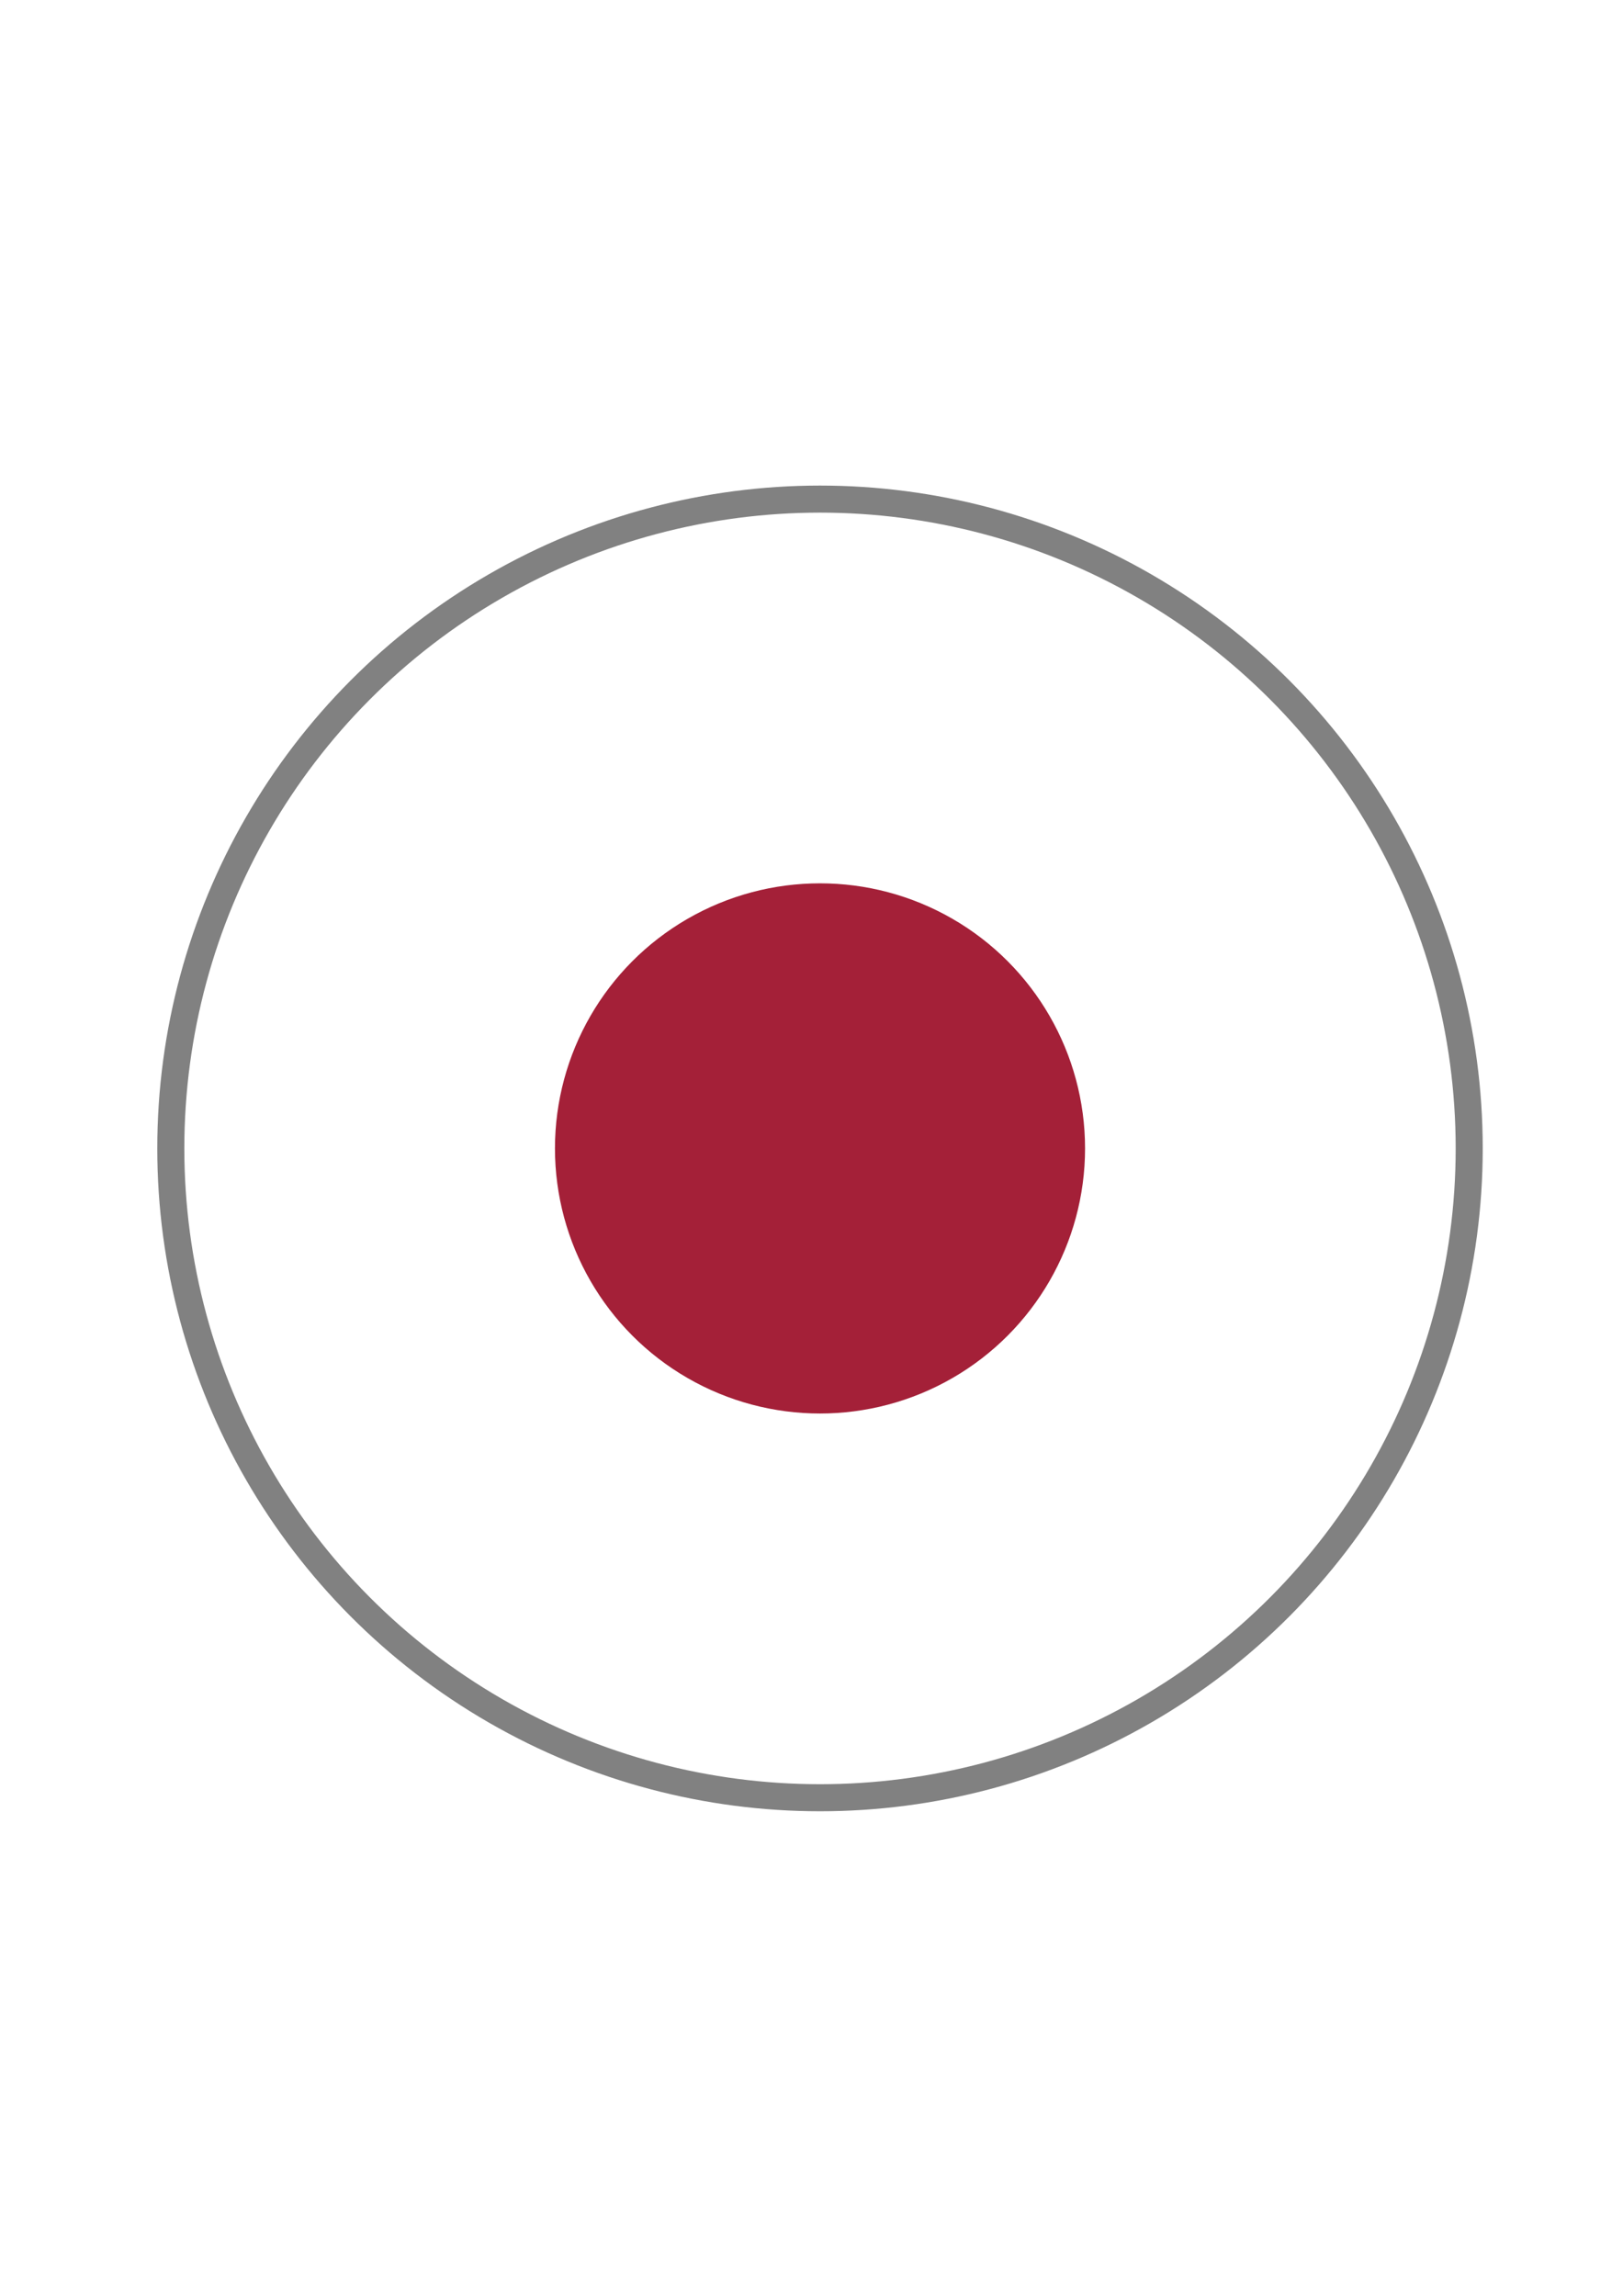
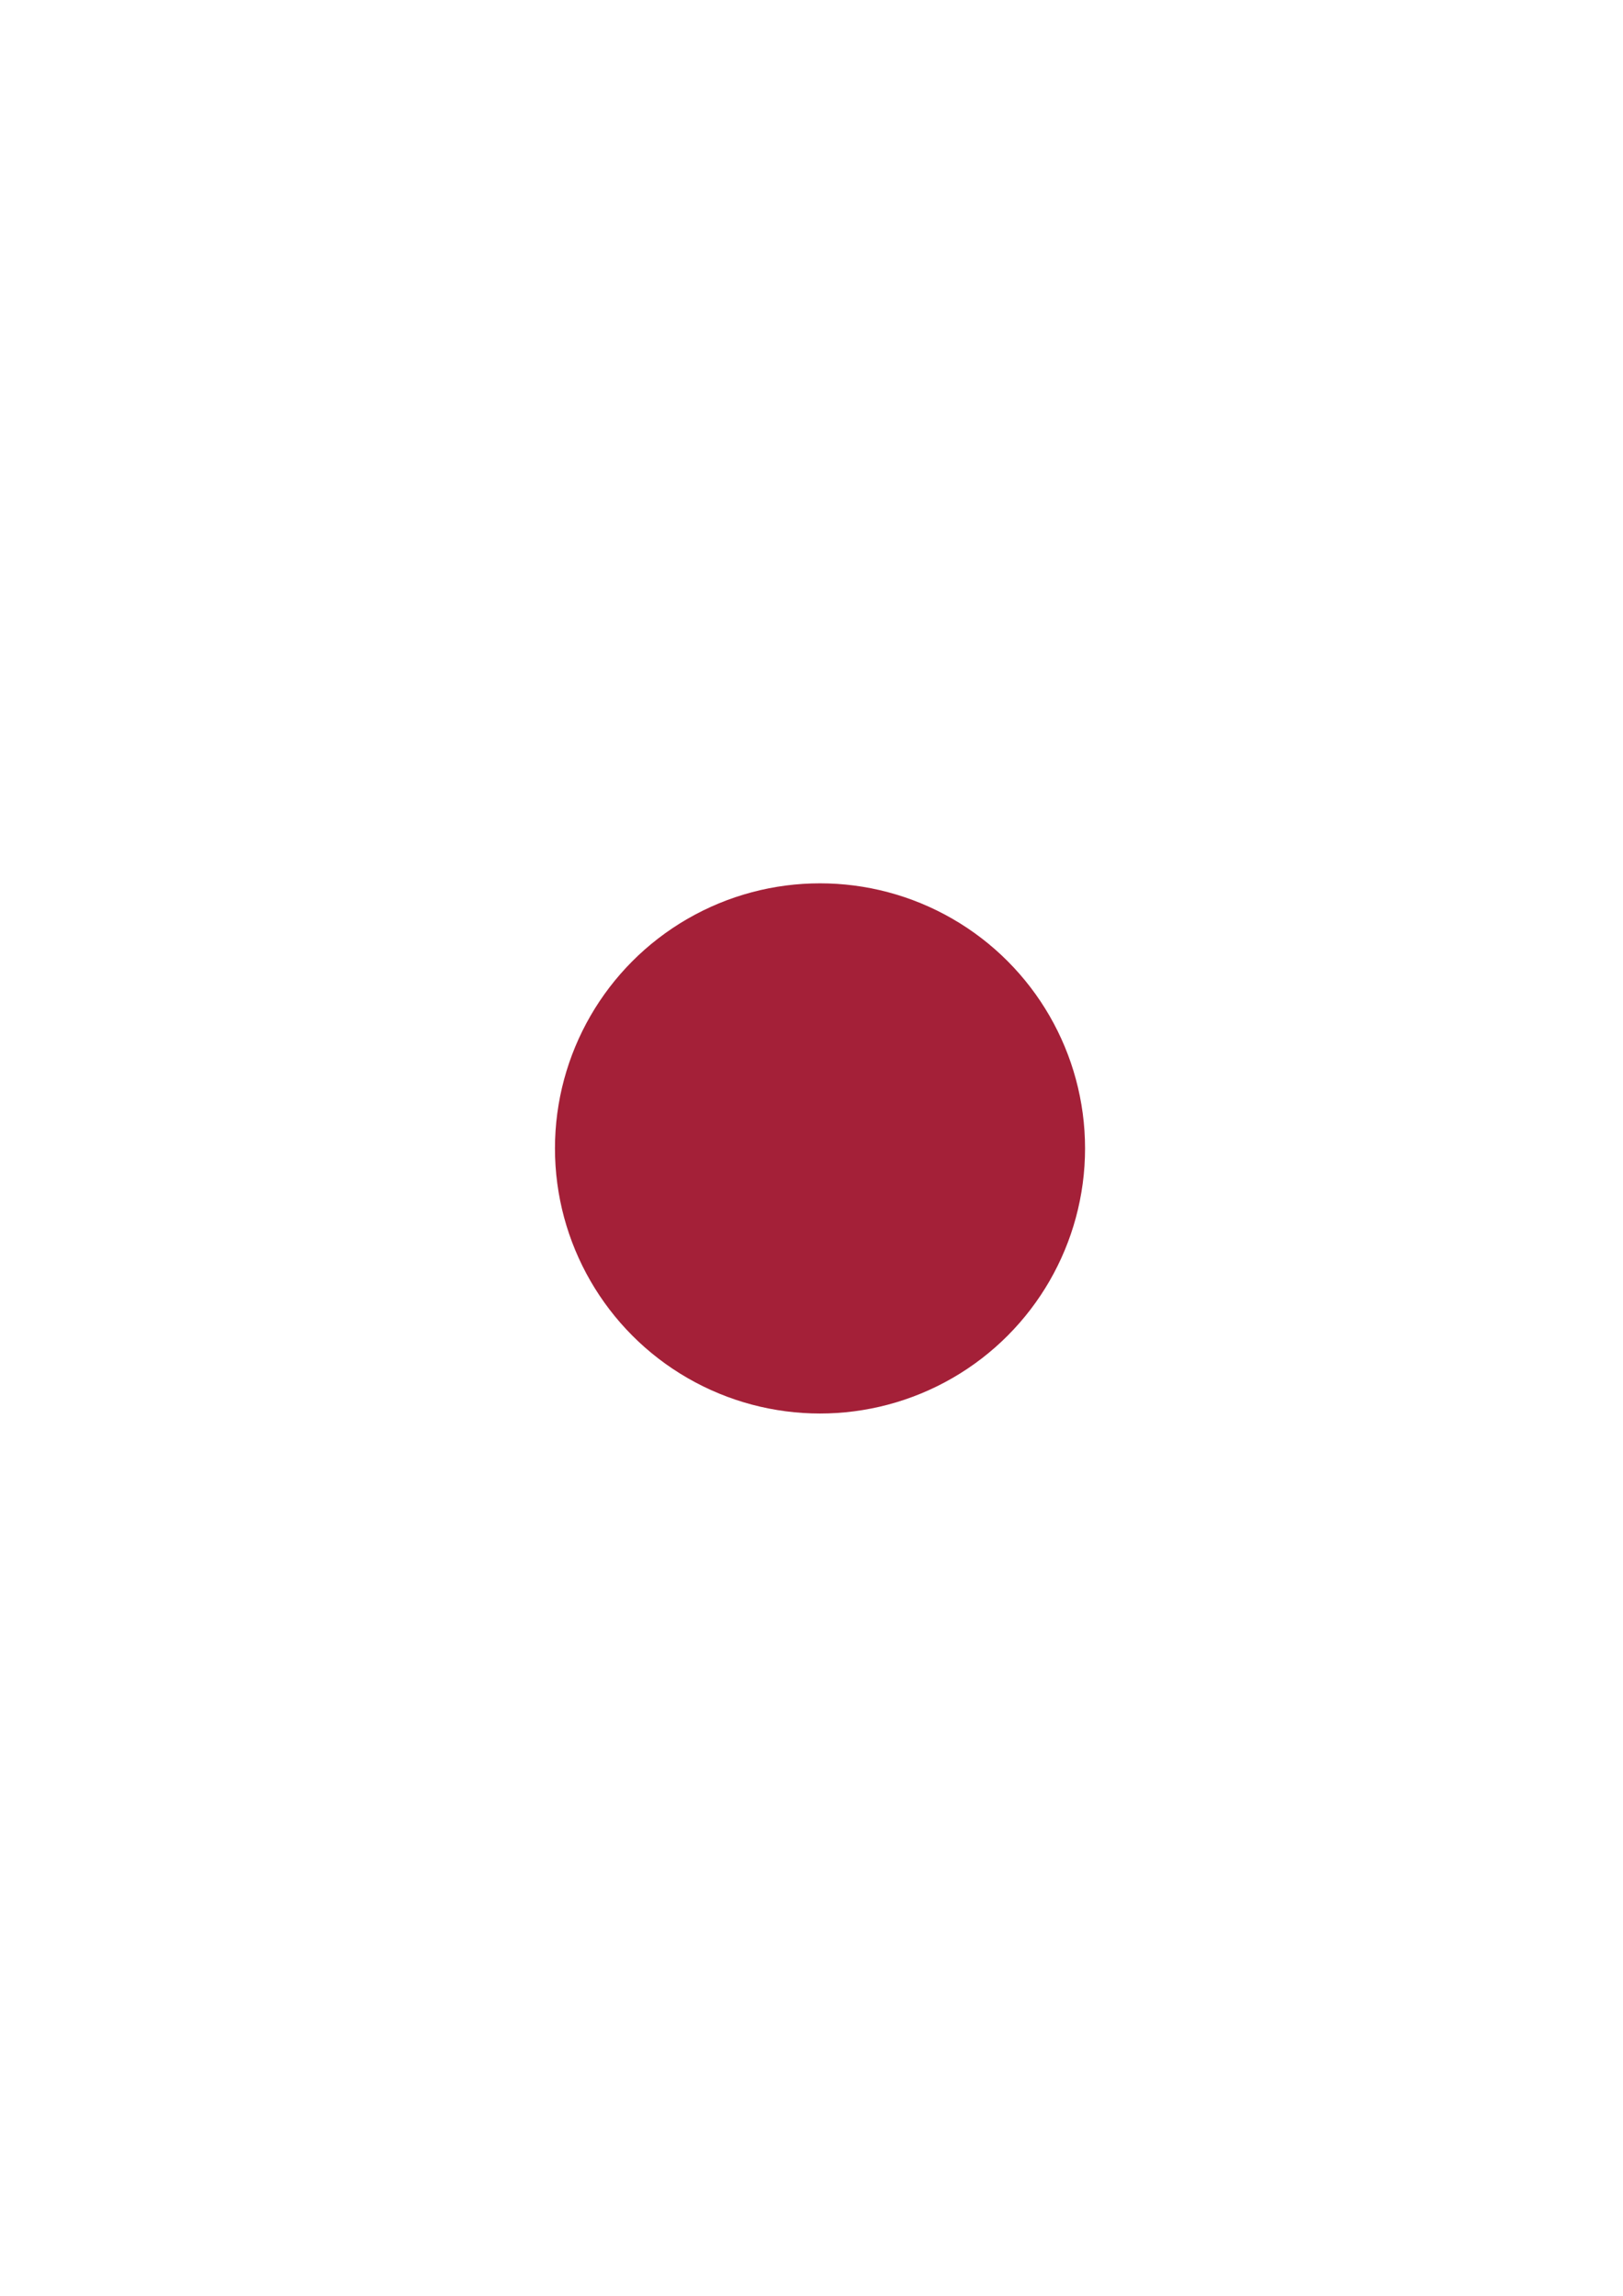
<svg xmlns="http://www.w3.org/2000/svg" xml:space="preserve" width="2480px" height="3508px" style="shape-rendering:geometricPrecision; text-rendering:geometricPrecision; image-rendering:optimizeQuality; fill-rule:evenodd; clip-rule:evenodd" viewBox="0 0 2480 3507" version="1.1">
  <defs>
    <style type="text/css">
   
    .str0 {stroke:#818181;stroke-width:41.333;stroke-linejoin:round}
    .fil0 {fill:none}
    .fil1 {fill:#A42038}
   
  </style>
  </defs>
  <g id="Layer_x0020_1">
    <g id="_704229520">
-       <circle id="SVGID_4_" class="fil0 str0" cx="1253" cy="1754" r="992" />
-     </g>
+       </g>
    <g id="_180408688">
      <circle id="SVGID_4__0" class="fil1" cx="1253" cy="1754" r="405" />
    </g>
  </g>
</svg>